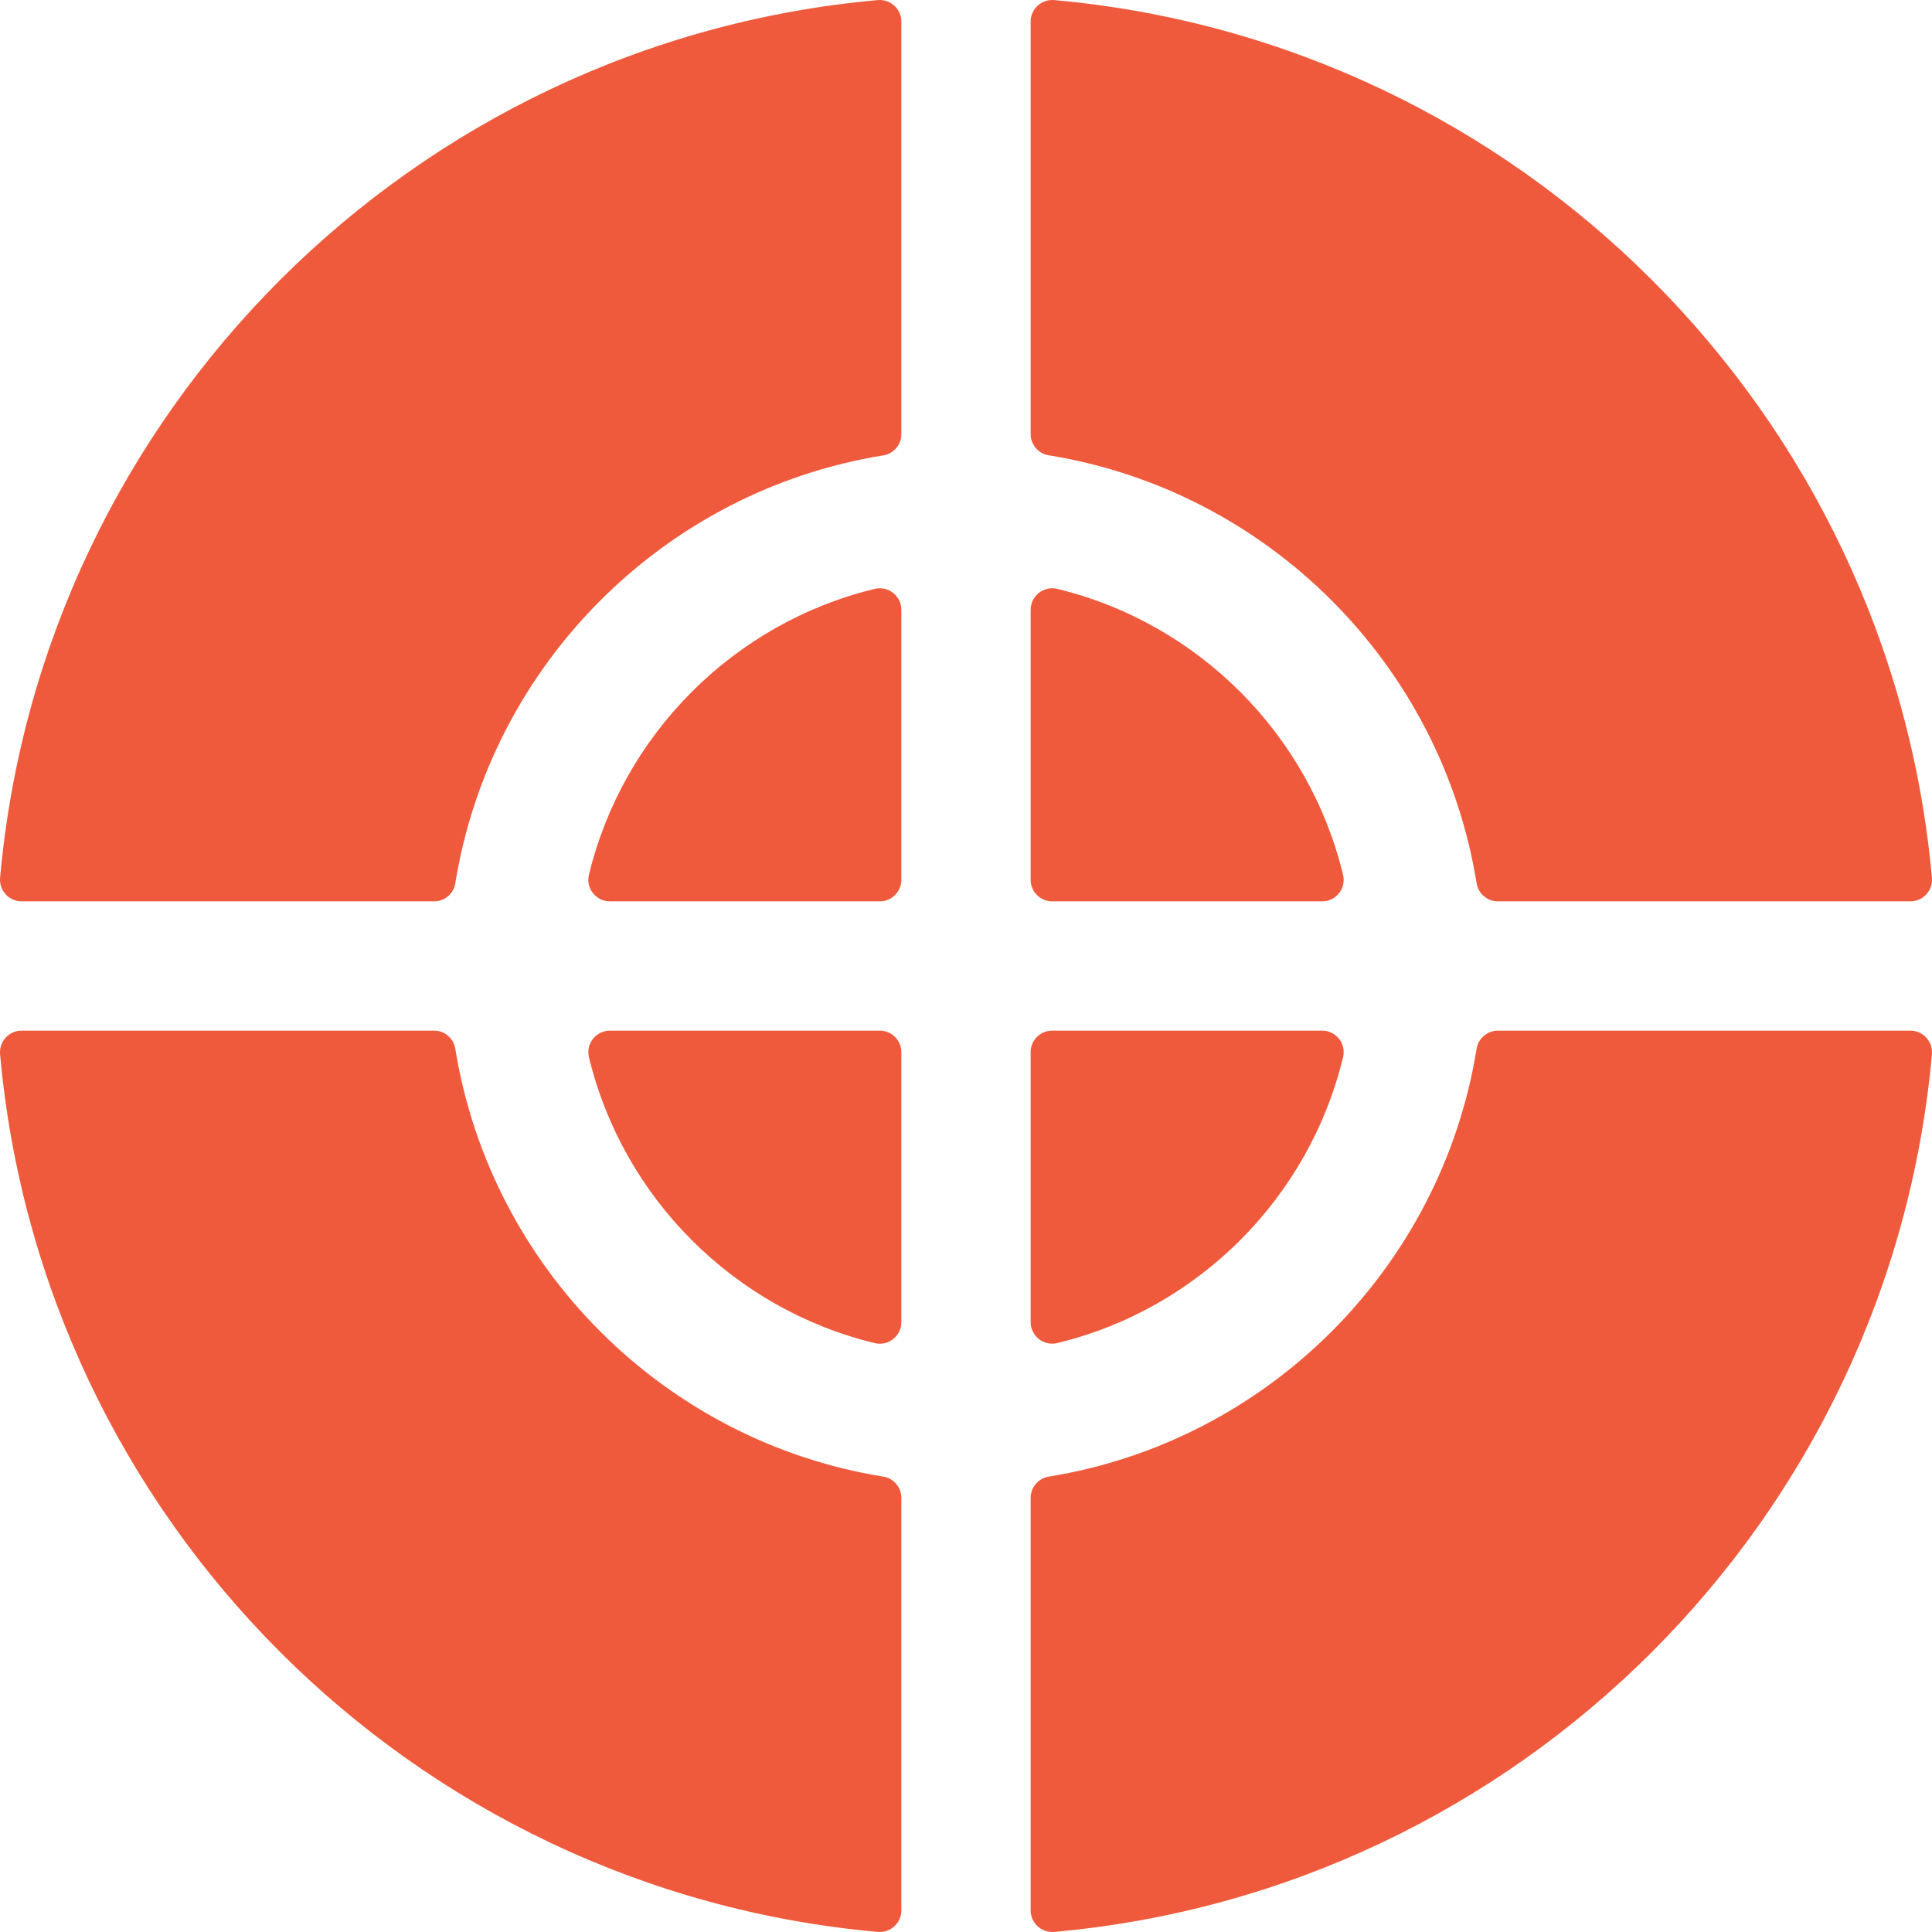
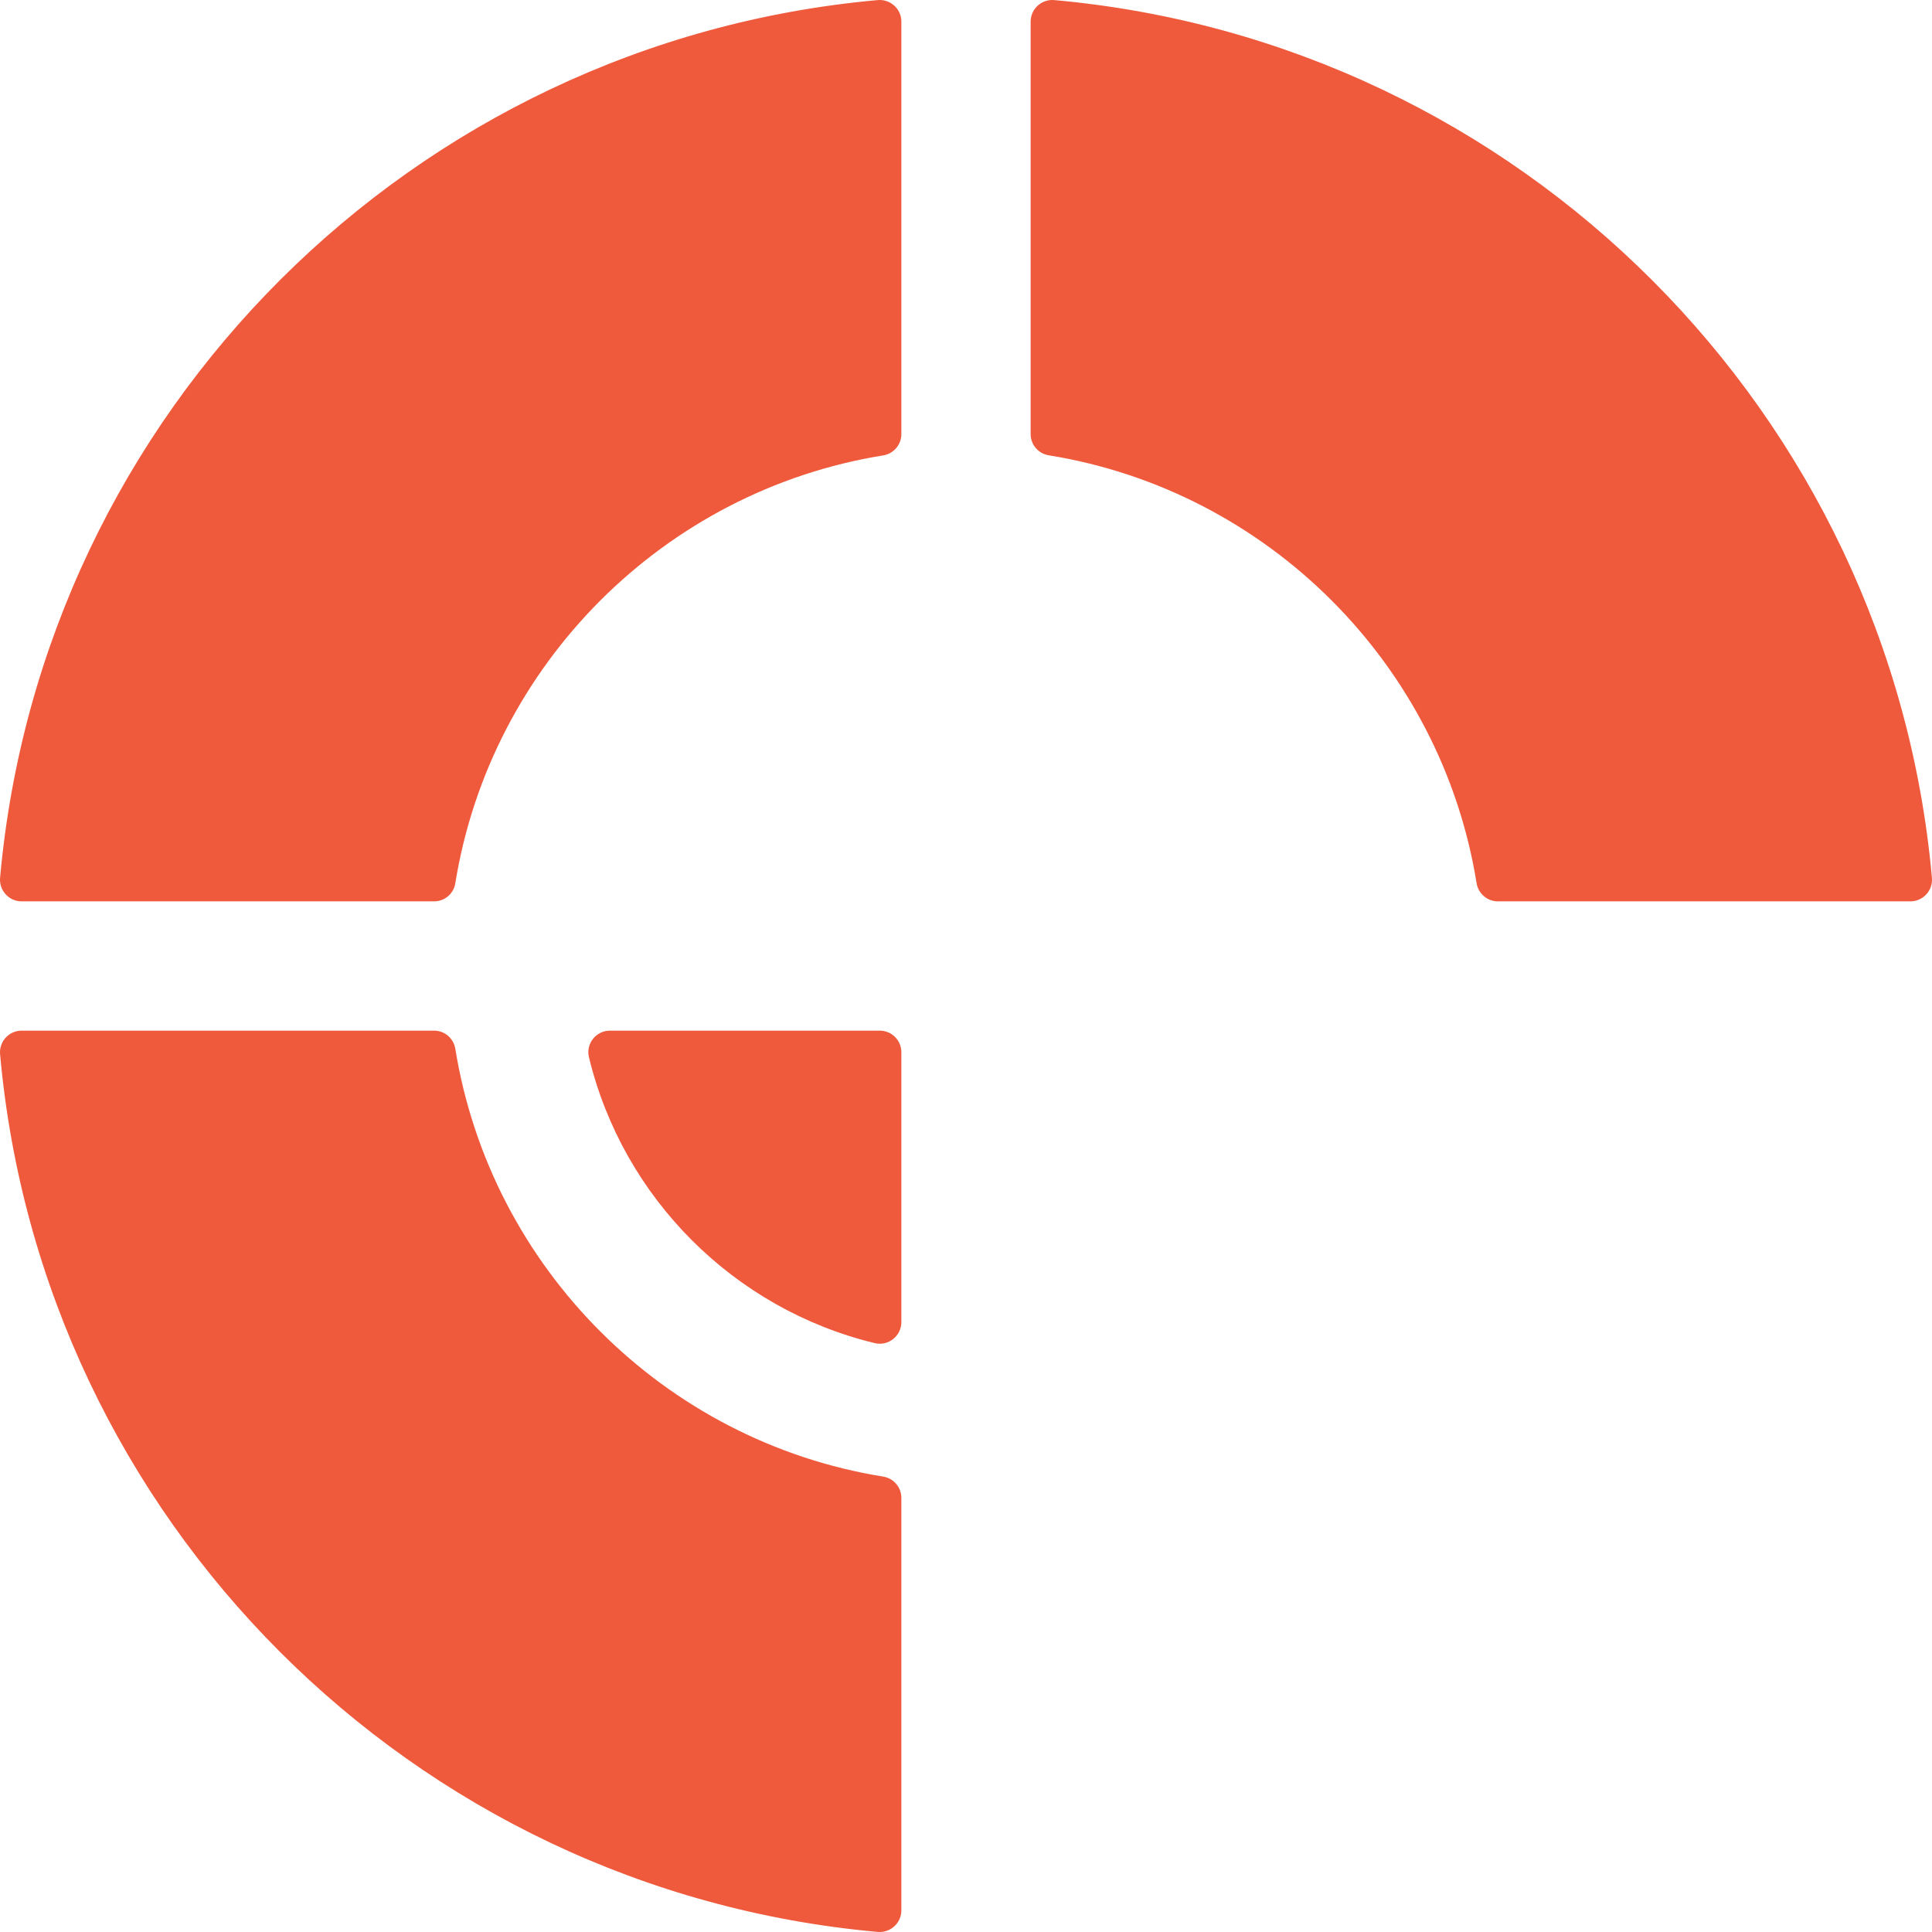
<svg xmlns="http://www.w3.org/2000/svg" width="24" height="24" viewBox="0 0 24 24" fill="none">
  <g clip-path="url(#clip0_8215_13817)">
-     <path d="M10.867 7.315C9.118 7.738 7.739 9.118 7.316 10.867C7.275 11.035 7.404 11.197 7.577 11.197H10.929C11.077 11.197 11.197 11.077 11.197 10.929V7.576C11.197 7.403 11.035 7.275 10.867 7.315Z" fill="#EF5A3C" />
-     <path d="M16.424 12.803H13.071C12.923 12.803 12.803 12.923 12.803 13.071V16.424C12.803 16.596 12.965 16.725 13.133 16.684C14.882 16.262 16.262 14.882 16.684 13.133C16.725 12.965 16.597 12.803 16.424 12.803Z" fill="#EF5A3C" />
    <path d="M23.999 10.904C23.482 5.133 18.888 0.52 13.096 0.001C12.939 -0.013 12.803 0.111 12.803 0.268V5.393C12.803 5.524 12.899 5.636 13.028 5.656C15.749 6.096 17.904 8.25 18.343 10.972C18.364 11.101 18.476 11.197 18.607 11.197H23.732C23.89 11.197 24.013 11.061 23.999 10.904Z" fill="#EF5A3C" />
    <path d="M10.929 12.803H7.577C7.404 12.803 7.275 12.965 7.316 13.133C7.739 14.882 9.118 16.262 10.867 16.685C11.035 16.725 11.197 16.597 11.197 16.424V13.071C11.197 12.923 11.077 12.803 10.929 12.803Z" fill="#EF5A3C" />
    <path d="M10.972 18.343C8.25 17.904 6.096 15.749 5.656 13.028C5.635 12.899 5.524 12.803 5.393 12.803H0.268C0.111 12.803 -0.013 12.939 0.001 13.096C0.518 18.867 5.112 23.48 10.904 23.999C11.061 24.013 11.197 23.889 11.197 23.732V18.607C11.197 18.476 11.101 18.364 10.972 18.343Z" fill="#EF5A3C" />
-     <path d="M16.684 10.867C16.262 9.118 14.882 7.739 13.133 7.315C12.965 7.275 12.803 7.403 12.803 7.576V10.929C12.803 11.077 12.923 11.197 13.071 11.197H16.424C16.597 11.197 16.725 11.035 16.684 10.867Z" fill="#EF5A3C" />
-     <path d="M23.732 12.803H18.607C18.476 12.803 18.364 12.899 18.343 13.028C17.904 15.749 15.749 17.904 13.028 18.343C12.899 18.364 12.803 18.476 12.803 18.607V23.732C12.803 23.889 12.939 24.013 13.096 23.999C18.867 23.482 23.48 18.888 23.999 13.096C24.013 12.939 23.889 12.803 23.732 12.803Z" fill="#EF5A3C" />
    <path d="M10.904 0.001C5.133 0.518 0.52 5.112 0.001 10.904C-0.013 11.061 0.111 11.197 0.268 11.197H5.393C5.524 11.197 5.636 11.101 5.656 10.972C6.096 8.251 8.251 6.096 10.972 5.657C11.101 5.636 11.197 5.524 11.197 5.393V0.268C11.197 0.111 11.061 -0.013 10.904 0.001Z" fill="#EF5A3C" />
  </g>
  <defs>
    <clipPath id="clip0_8215_13817">
      <rect width="24" height="24" fill="white" />
    </clipPath>
  </defs>
</svg>